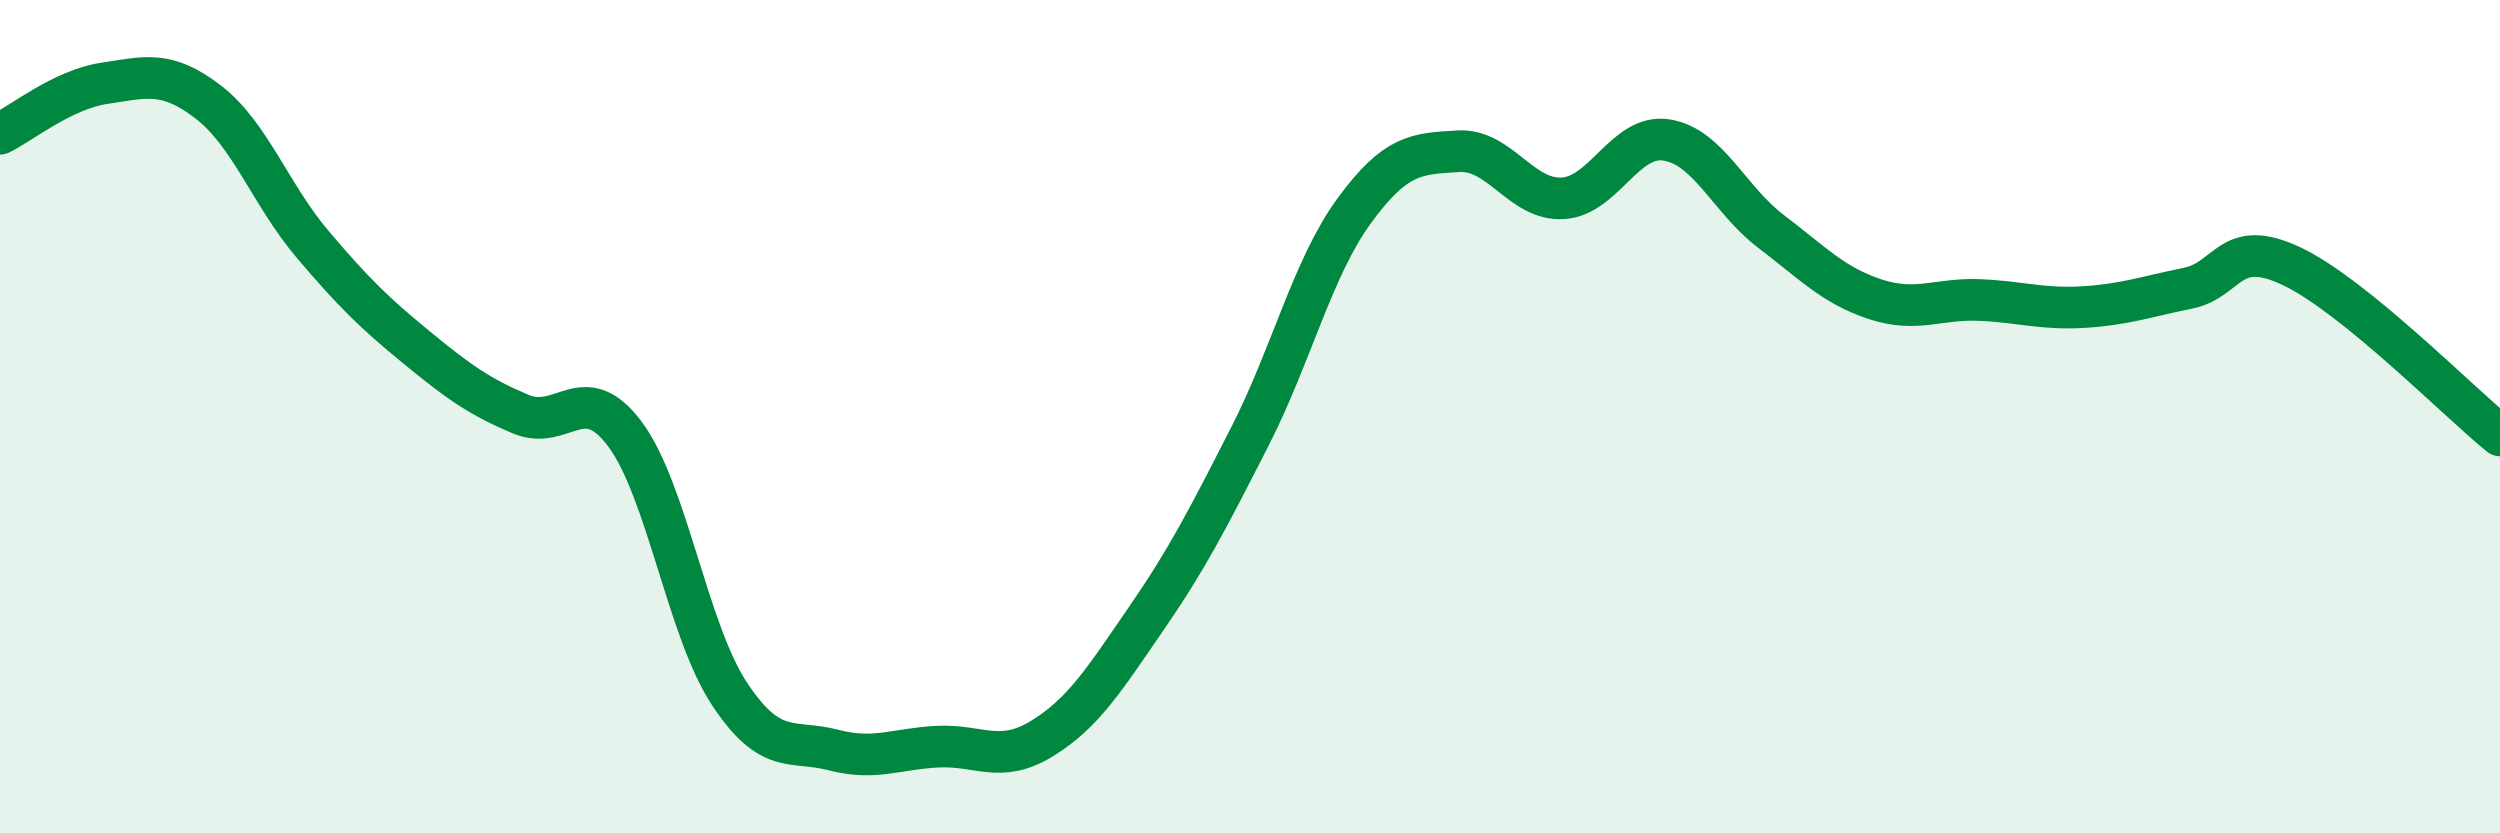
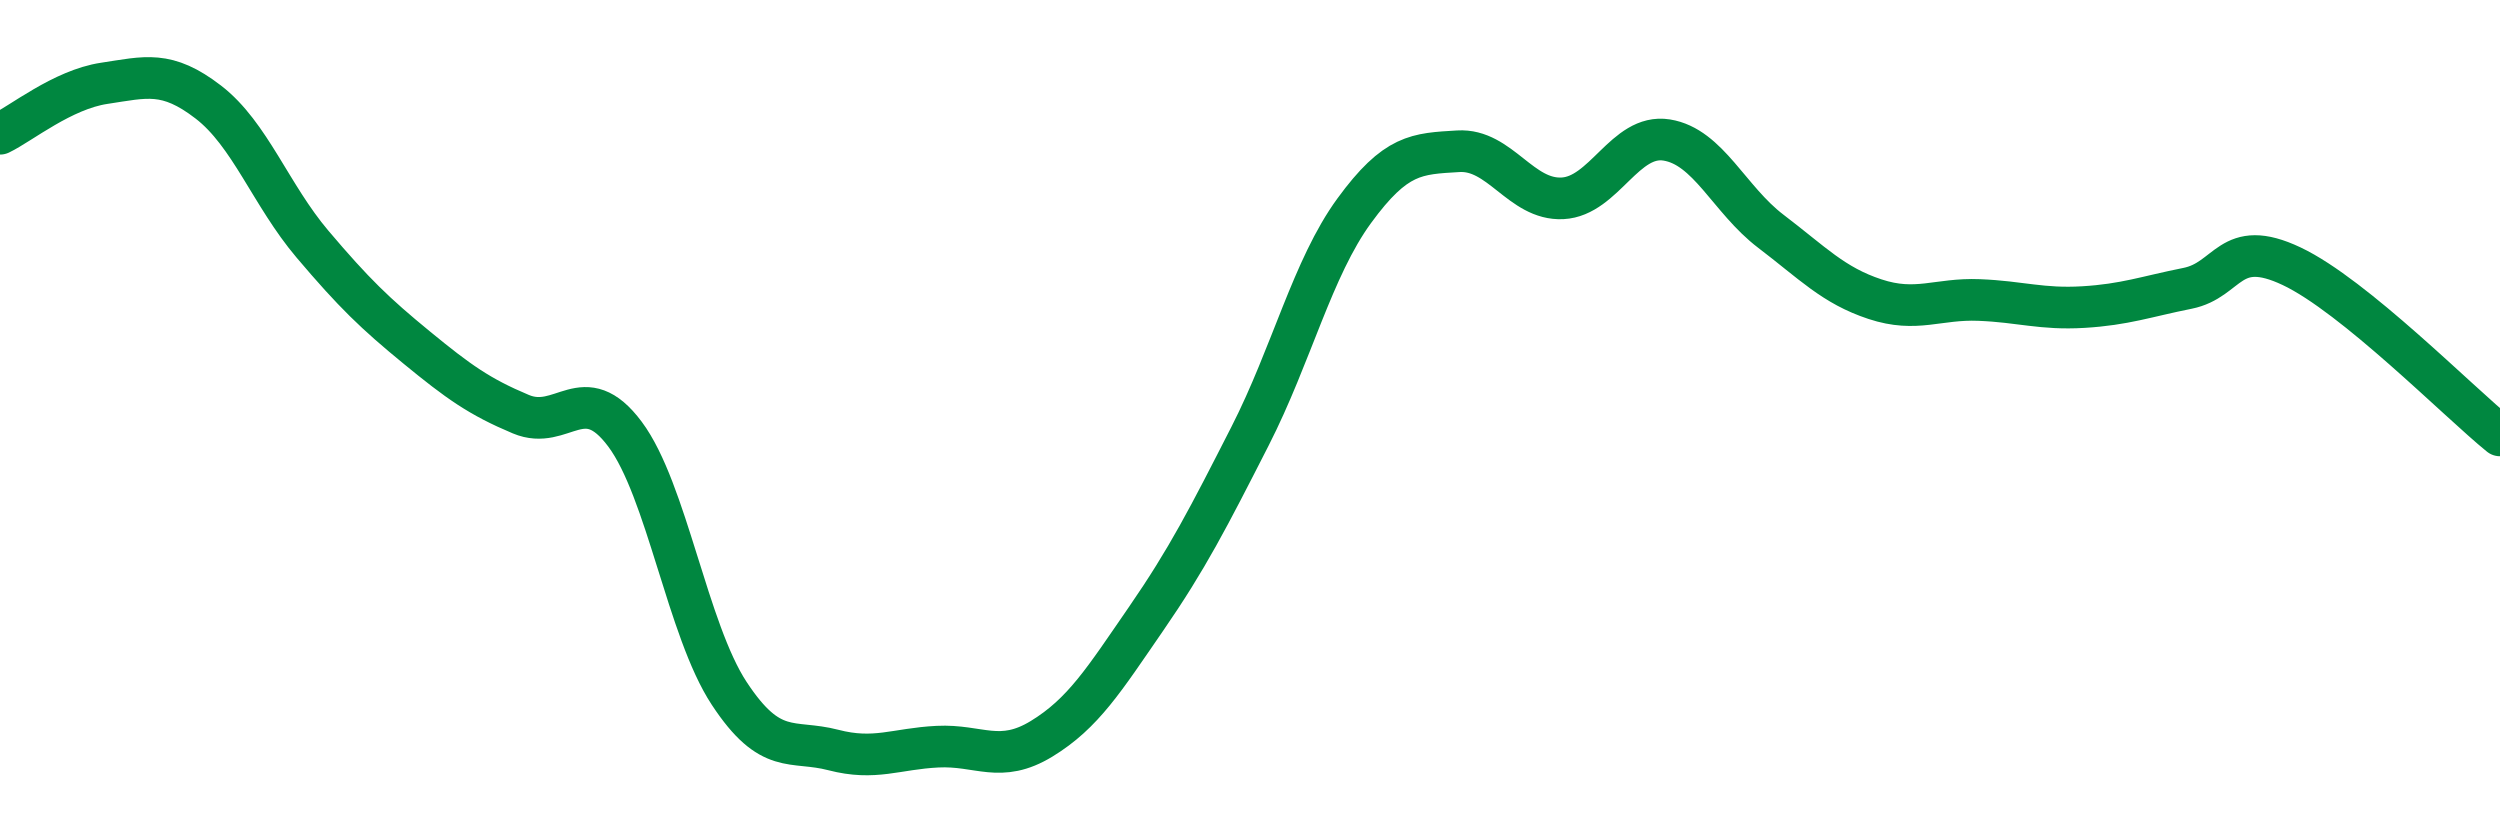
<svg xmlns="http://www.w3.org/2000/svg" width="60" height="20" viewBox="0 0 60 20">
-   <path d="M 0,3.21 C 0.5,2.97 1.5,2.15 2.5,2 C 3.5,1.85 4,1.68 5,2.45 C 6,3.22 6.5,4.68 7.5,5.86 C 8.5,7.04 9,7.52 10,8.34 C 11,9.16 11.5,9.52 12.5,9.94 C 13.5,10.36 14,9.08 15,10.42 C 16,11.76 16.5,15.12 17.5,16.64 C 18.5,18.16 19,17.74 20,18 C 21,18.26 21.5,17.97 22.5,17.92 C 23.5,17.87 24,18.34 25,17.73 C 26,17.12 26.5,16.31 27.5,14.86 C 28.5,13.41 29,12.43 30,10.47 C 31,8.51 31.5,6.43 32.5,5.06 C 33.5,3.69 34,3.69 35,3.63 C 36,3.57 36.5,4.81 37.5,4.76 C 38.5,4.71 39,3.2 40,3.36 C 41,3.52 41.5,4.79 42.5,5.55 C 43.5,6.31 44,6.85 45,7.18 C 46,7.51 46.5,7.16 47.5,7.2 C 48.5,7.24 49,7.43 50,7.37 C 51,7.31 51.5,7.12 52.5,6.92 C 53.5,6.72 53.5,5.68 55,6.39 C 56.5,7.1 59,9.64 60,10.45L60 20L0 20Z" fill="#008740" opacity="0.1" stroke-linecap="round" stroke-linejoin="round" />
  <path d="M 0,3.21 C 0.5,2.97 1.5,2.15 2.5,2 C 3.5,1.85 4,1.68 5,2.45 C 6,3.22 6.5,4.68 7.5,5.86 C 8.5,7.04 9,7.52 10,8.34 C 11,9.16 11.5,9.52 12.5,9.94 C 13.5,10.36 14,9.08 15,10.42 C 16,11.76 16.5,15.12 17.5,16.64 C 18.5,18.16 19,17.74 20,18 C 21,18.26 21.5,17.97 22.5,17.92 C 23.5,17.87 24,18.34 25,17.73 C 26,17.12 26.5,16.31 27.5,14.86 C 28.5,13.41 29,12.43 30,10.47 C 31,8.51 31.5,6.43 32.5,5.06 C 33.5,3.69 34,3.69 35,3.63 C 36,3.57 36.5,4.81 37.5,4.76 C 38.5,4.71 39,3.2 40,3.36 C 41,3.52 41.5,4.79 42.5,5.55 C 43.5,6.31 44,6.85 45,7.18 C 46,7.51 46.5,7.16 47.5,7.2 C 48.5,7.24 49,7.43 50,7.37 C 51,7.31 51.5,7.12 52.5,6.92 C 53.5,6.72 53.5,5.68 55,6.39 C 56.5,7.1 59,9.64 60,10.45" stroke="#008740" stroke-width="1" fill="none" stroke-linecap="round" stroke-linejoin="round" />
</svg>